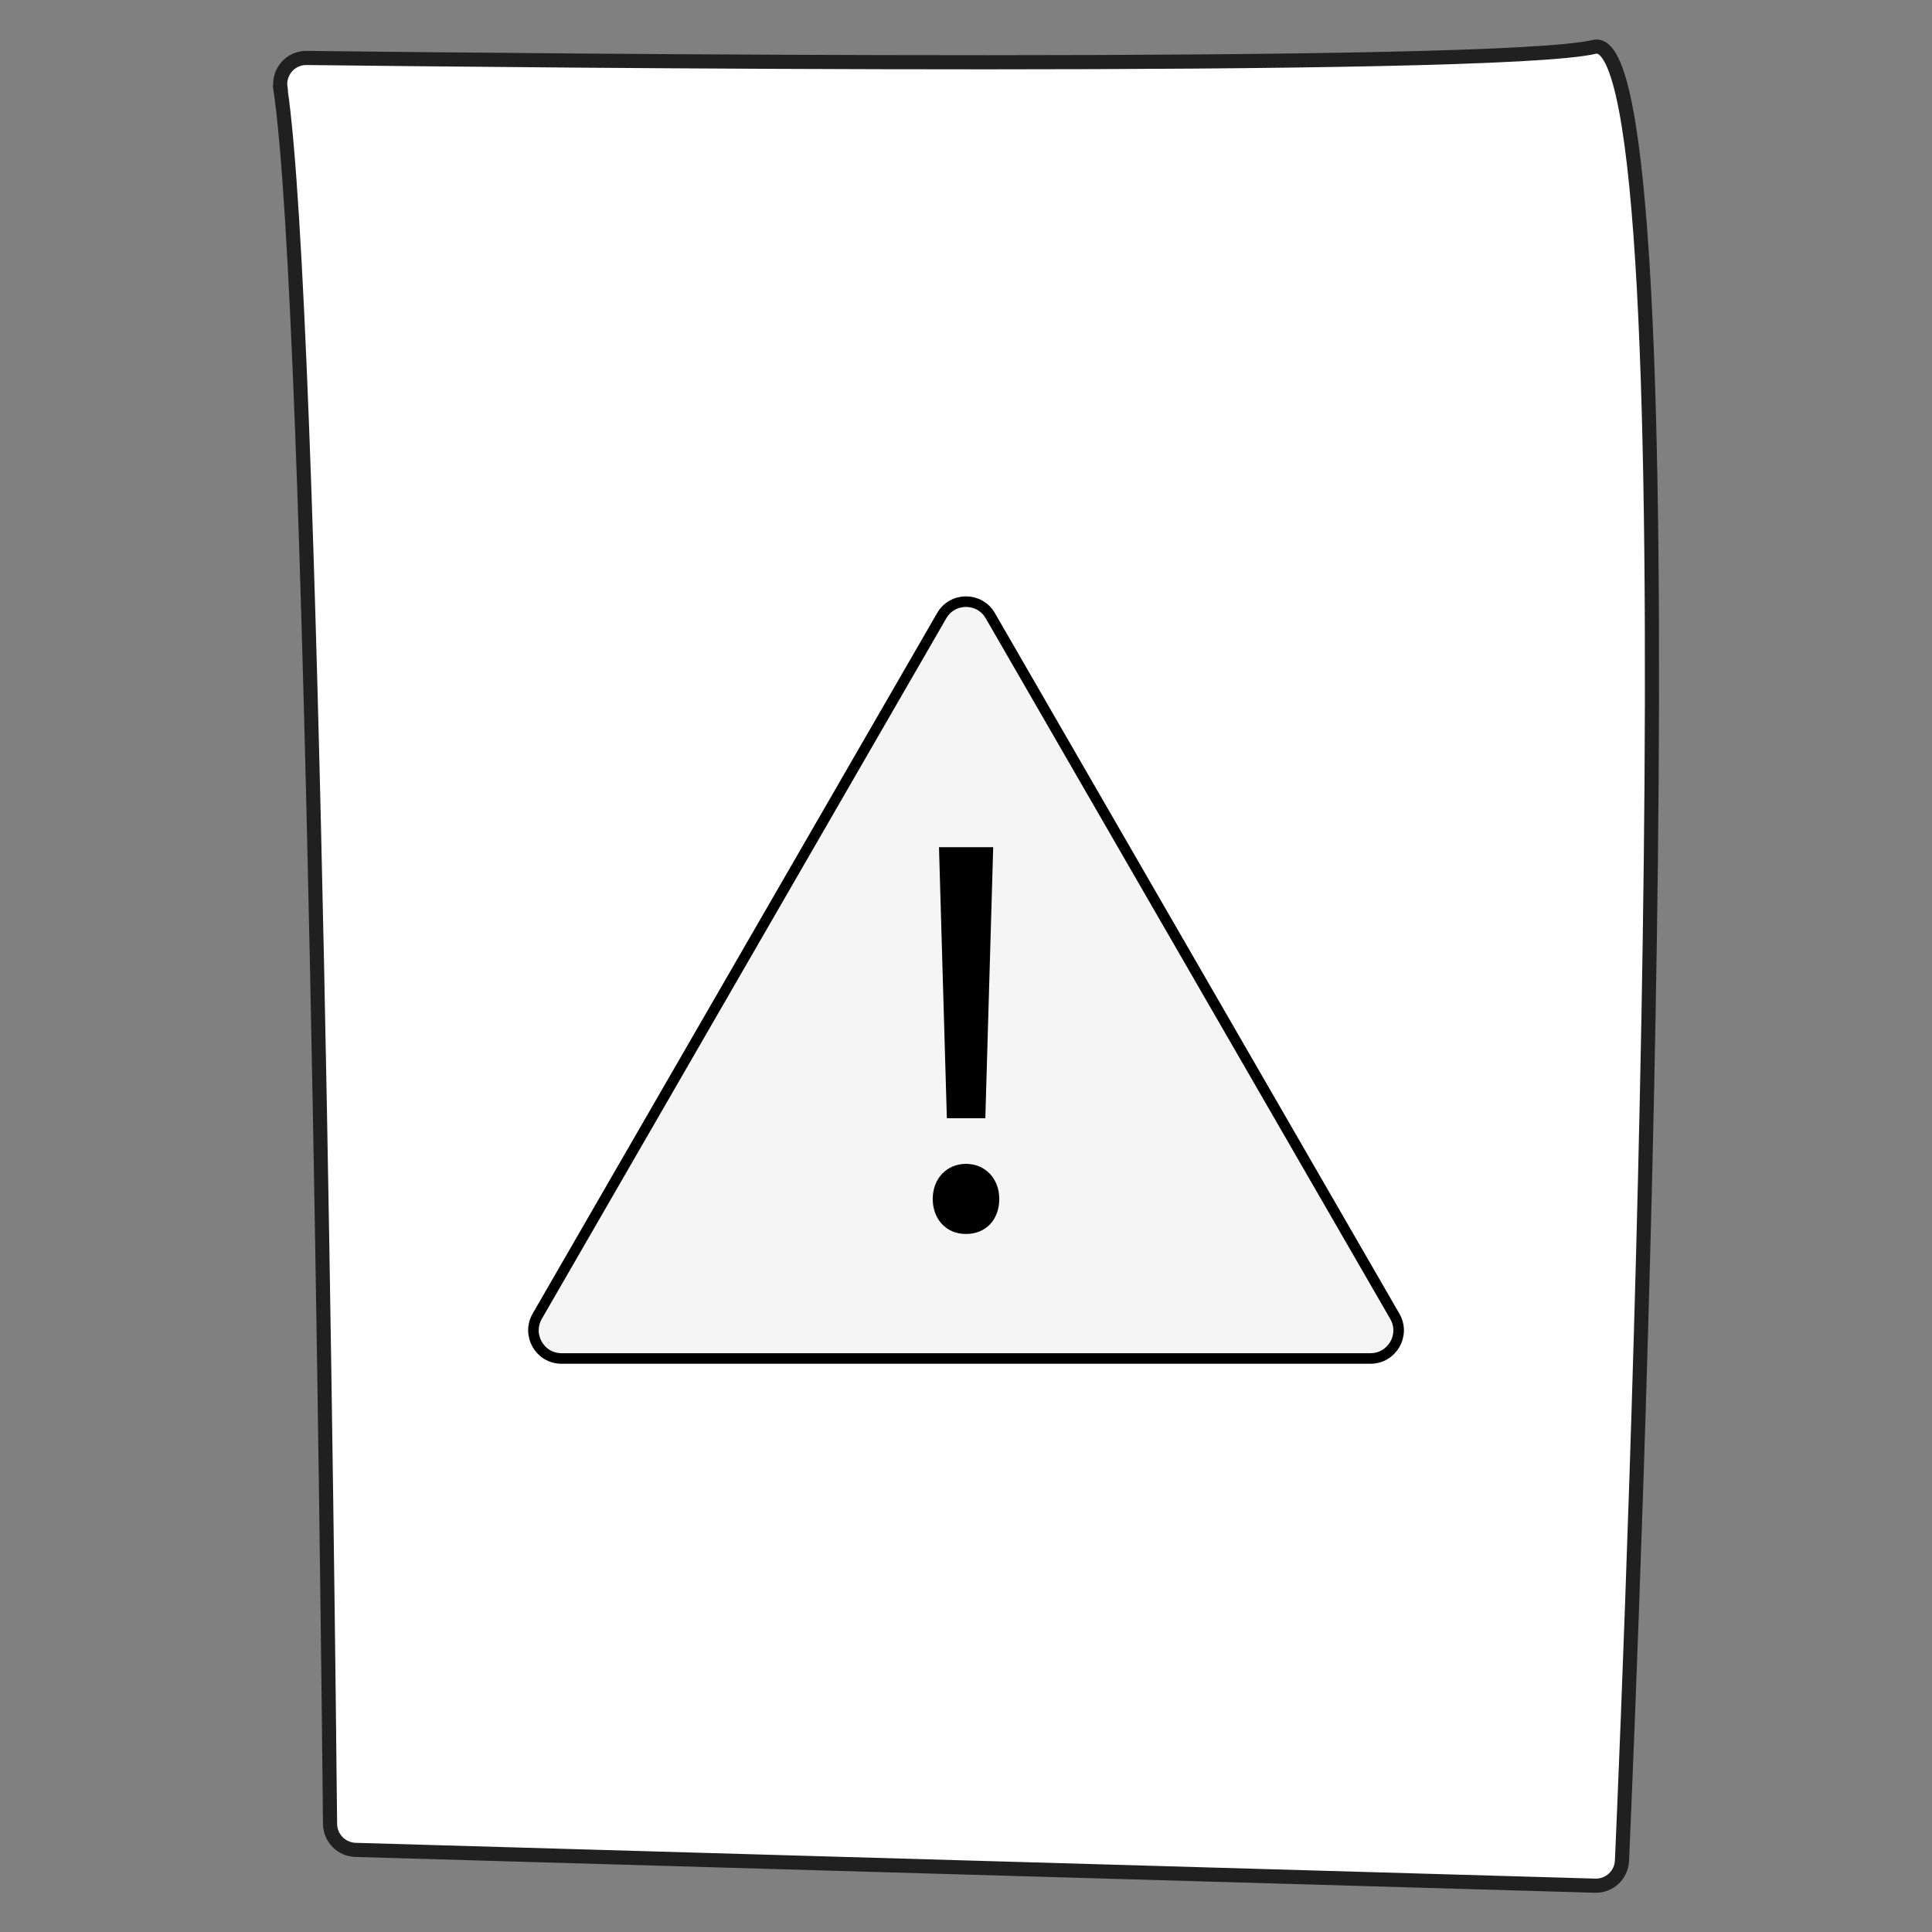
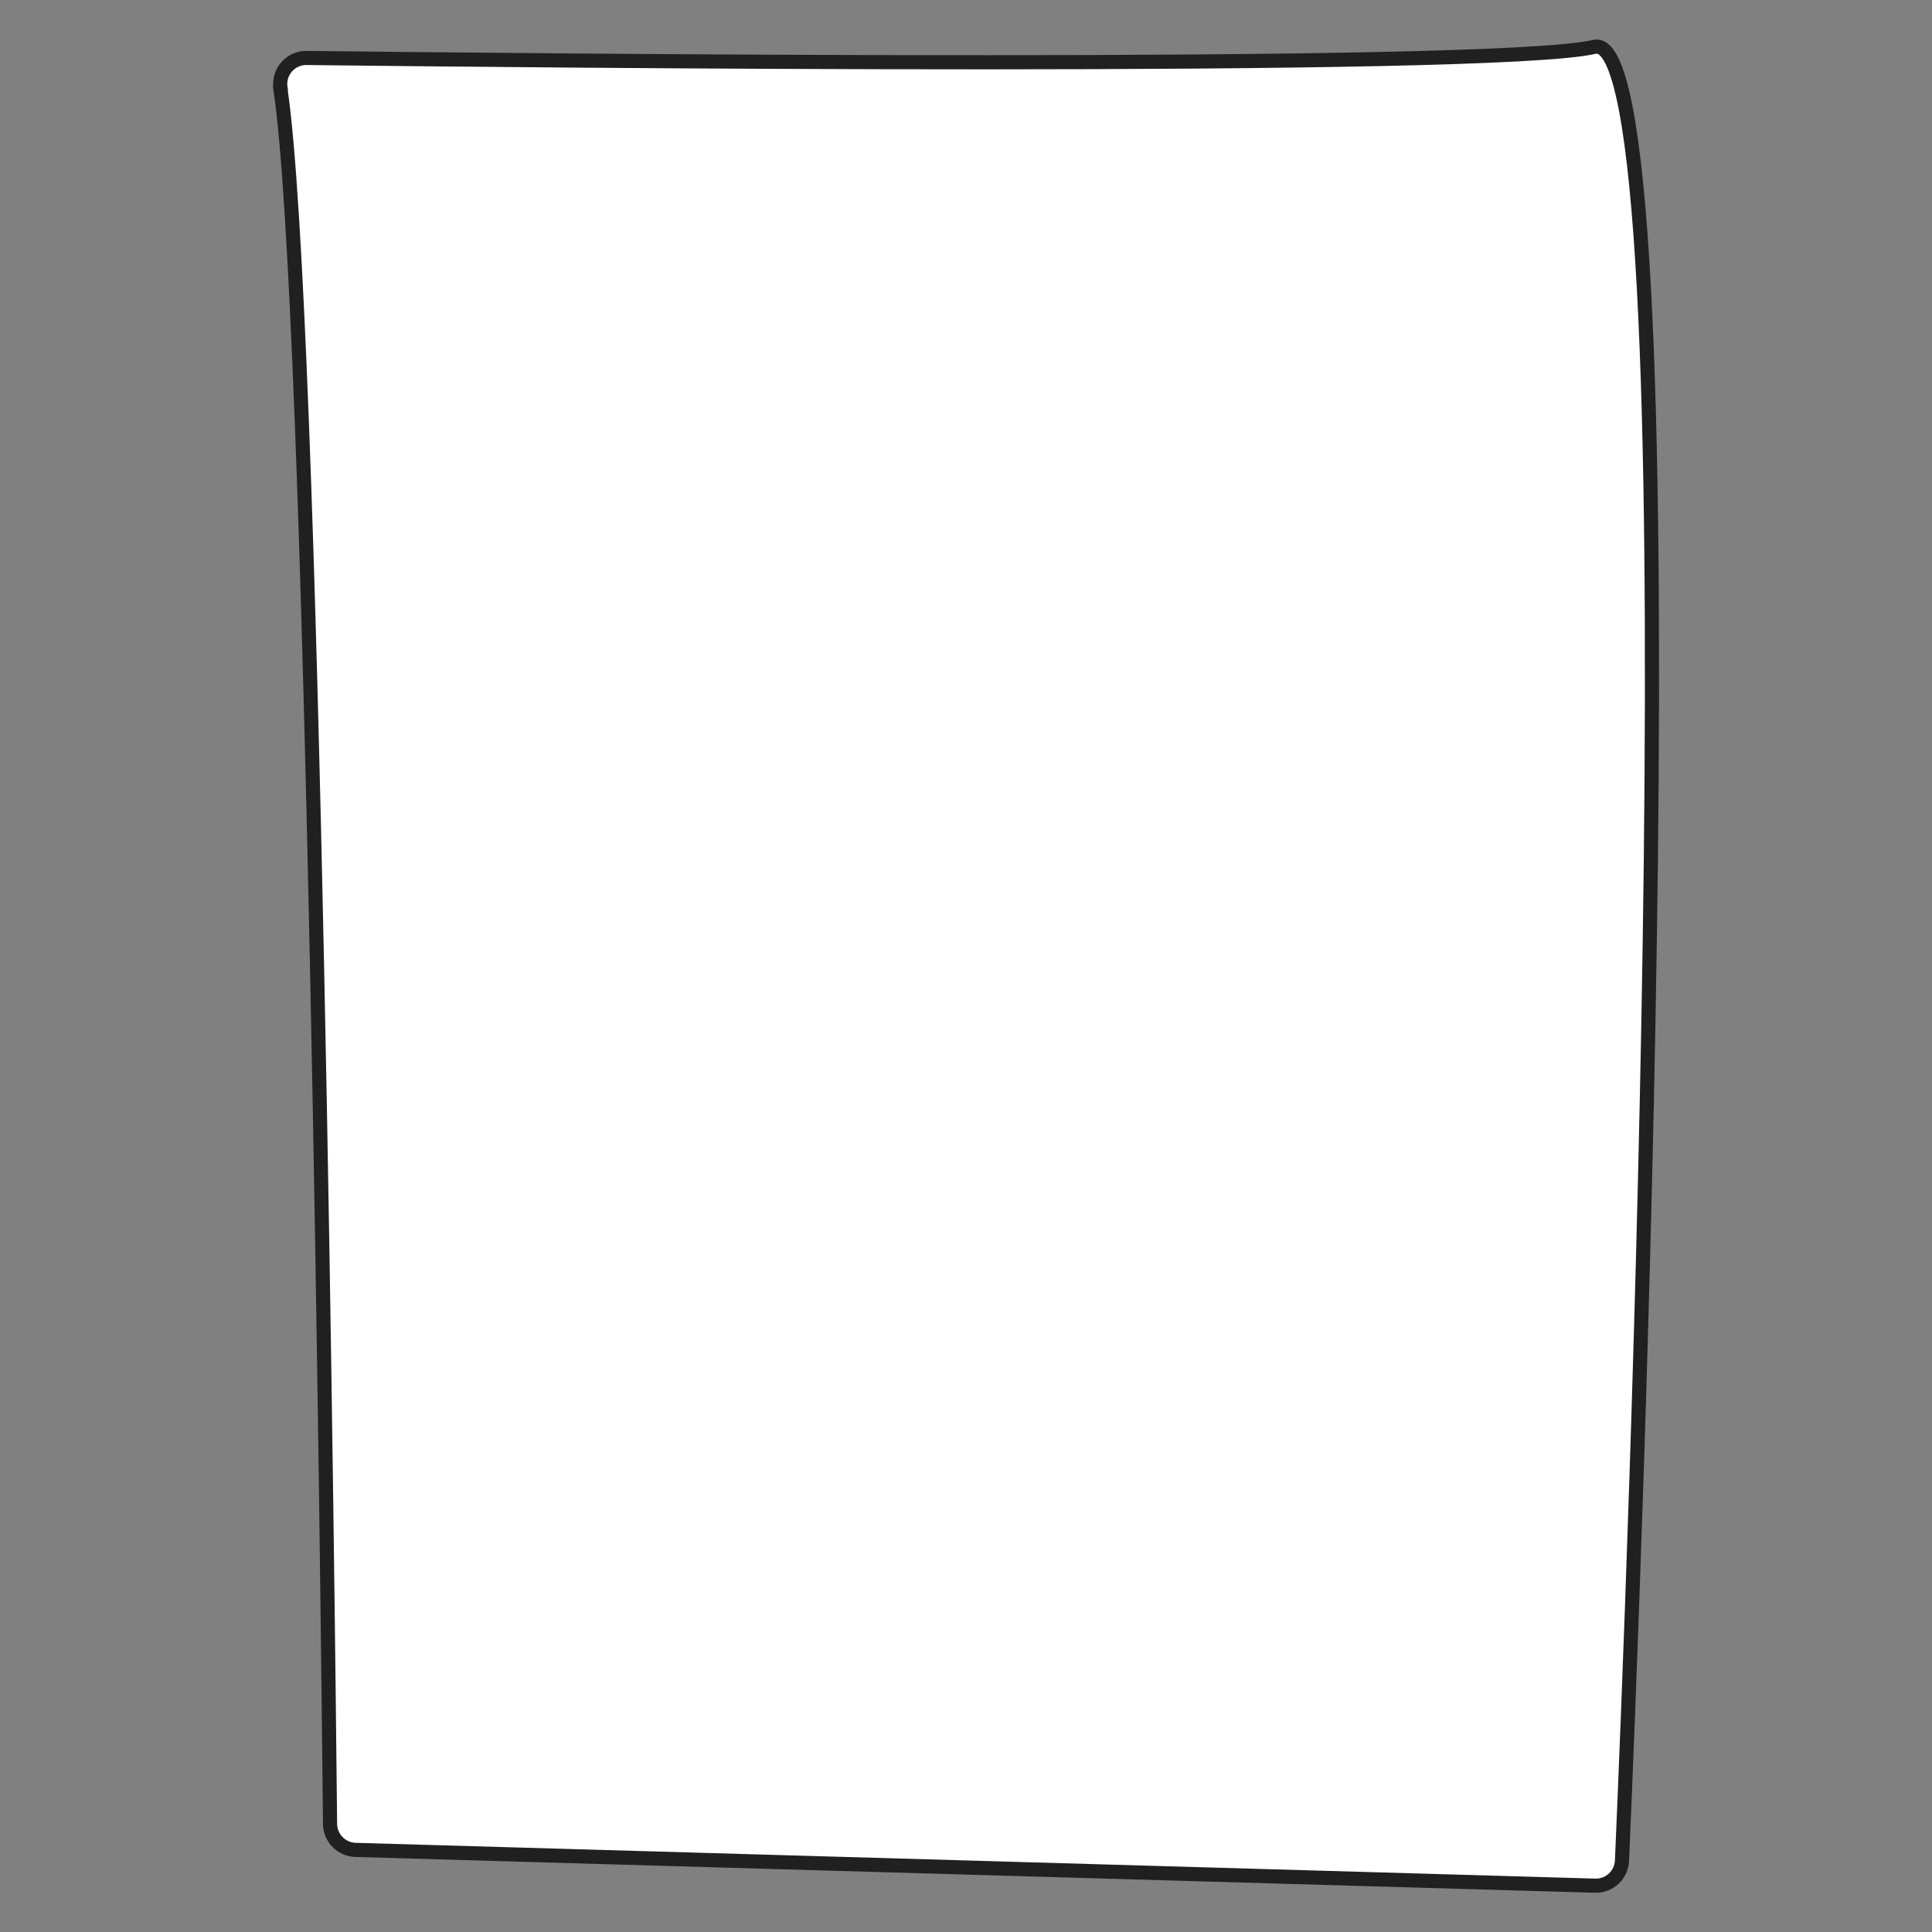
<svg xmlns="http://www.w3.org/2000/svg" viewBox="0 0 1080 1080" data-name="Layer 11" id="Layer_11">
  <rect x="0" y="0" width="1080" height="1080" fill="#808080" stroke="none" />
  <defs>
    <style>
      .cls-1 {
        fill: #f5f5f5;
        stroke: #000;
        stroke-width: 5.9px;
      }

      .cls-1, .cls-2 {
        stroke-miterlimit: 10;
      }

      .cls-2 {
        fill: #fff;
        stroke: #202020;
        stroke-width: 7.9px;
      }
    </style>
  </defs>
  <path d="M156.8,49.3c-1.4-9,5.6-17.1,14.7-16.9,111.4,1.3,663.4,7.2,719.7-6.2,58.2-13.9,21,888.3,15.5,1013.9-.3,8-7.1,14.3-15.1,14l-692.8-20c-7.9-.2-14.2-6.6-14.3-14.5-1.1-111.4-9.1-847.4-27.8-970.2Z" class="cls-2" />
-   <path d="M526.4,344.2l-226.1,391.6c-6,10.5,1.5,23.6,13.6,23.6h452.2c12.1,0,19.7-13.1,13.6-23.6l-226.1-391.6c-6-10.5-21.2-10.5-27.2,0Z" class="cls-1" />
-   <path d="M521.4,670.2c0-11.4,7.9-19.6,18.6-19.6s18.6,8.2,18.6,19.6-7.3,19.6-18.6,19.6-18.6-8.5-18.6-19.6ZM529.3,625.1l-4.4-151.5h30.3l-4.4,151.5h-21.5Z" />
</svg>